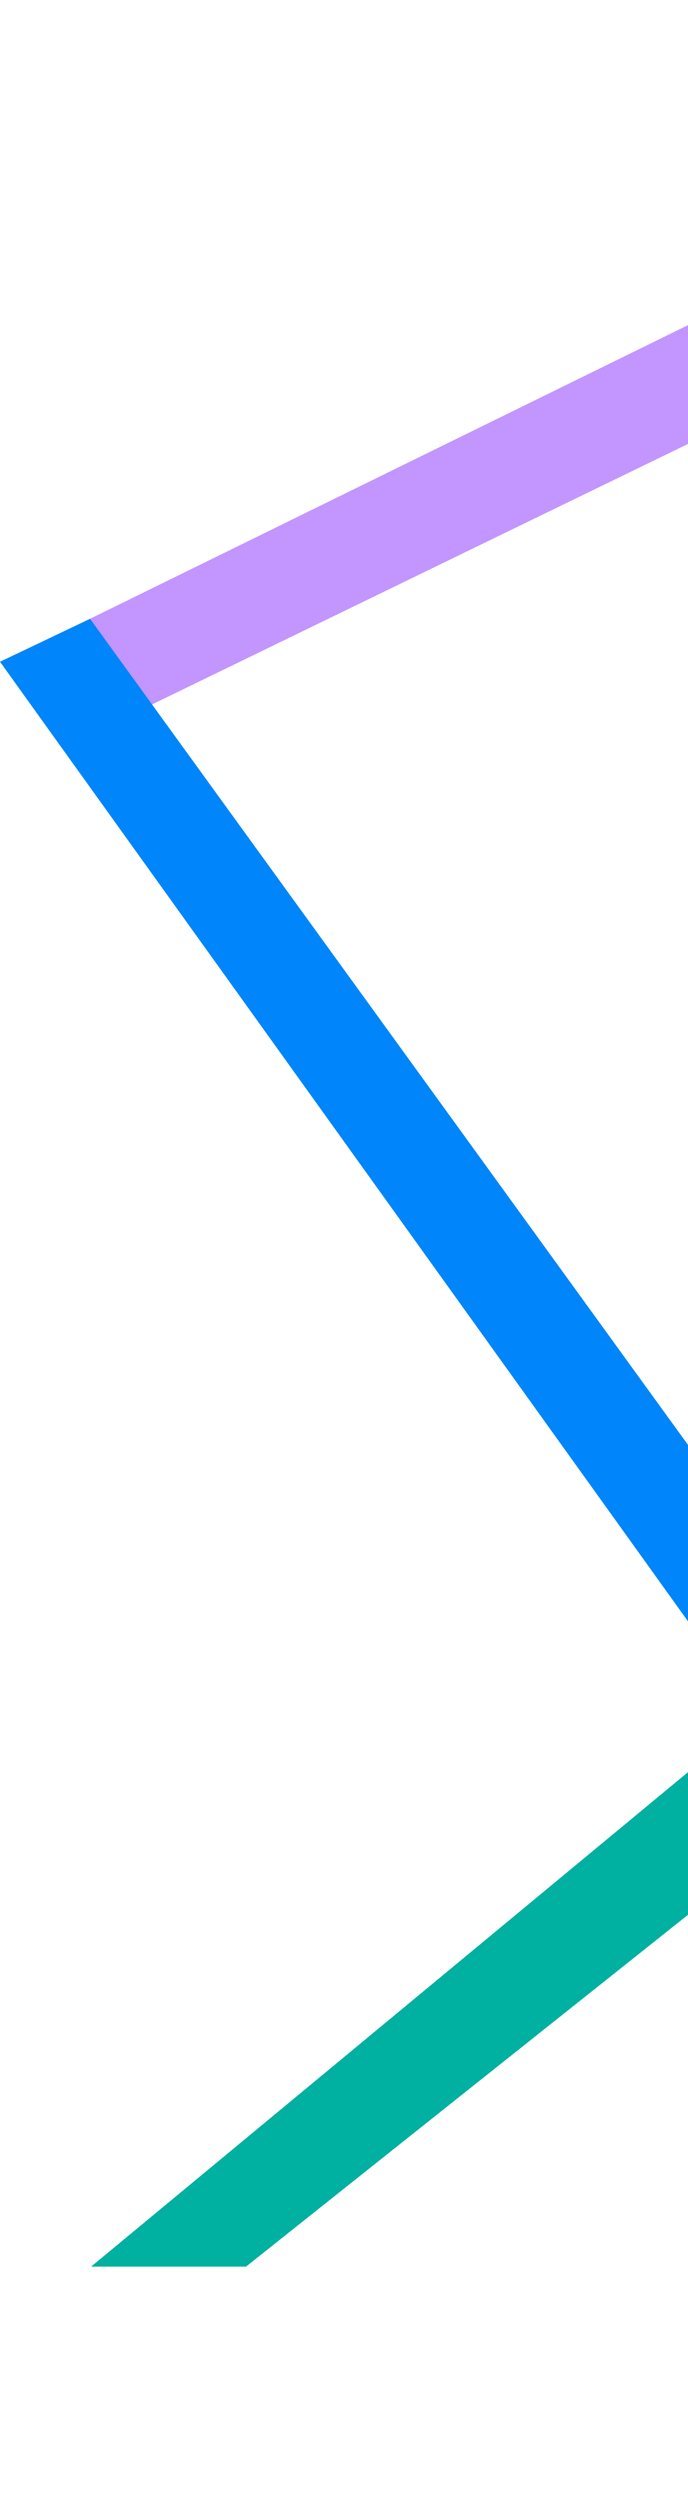
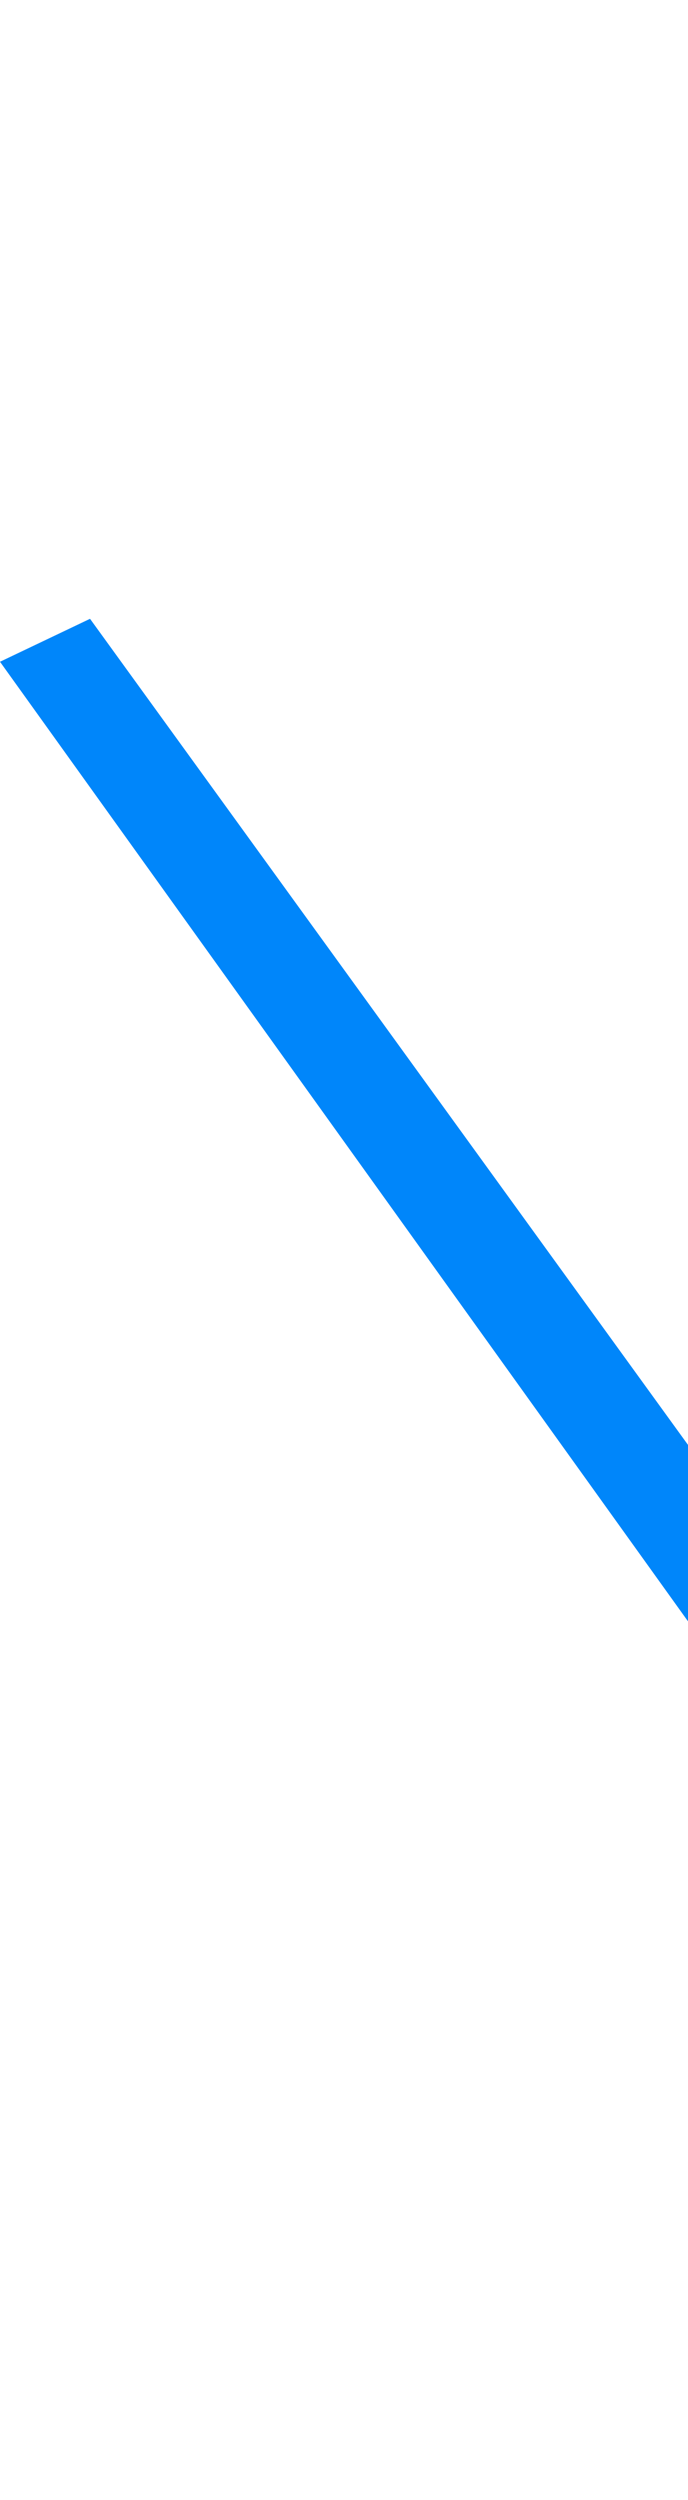
<svg xmlns="http://www.w3.org/2000/svg" width="302" height="1097" viewBox="0 0 302 1097" fill="none">
-   <path d="M443.357 660.548L480 698.575L108 994.575L40 994.575L443.357 660.548Z" fill="#00B0A1" />
-   <path d="M39.52 271.527L380.465 104.151L390.02 152.028L29.572 327.157L39.52 271.527Z" fill="#C295FF" />
  <path d="M39.52 271.526L416.81 792.562L362.679 796.028L-1.06279e-06 290.377L39.52 271.526Z" fill="#0086FA" />
</svg>